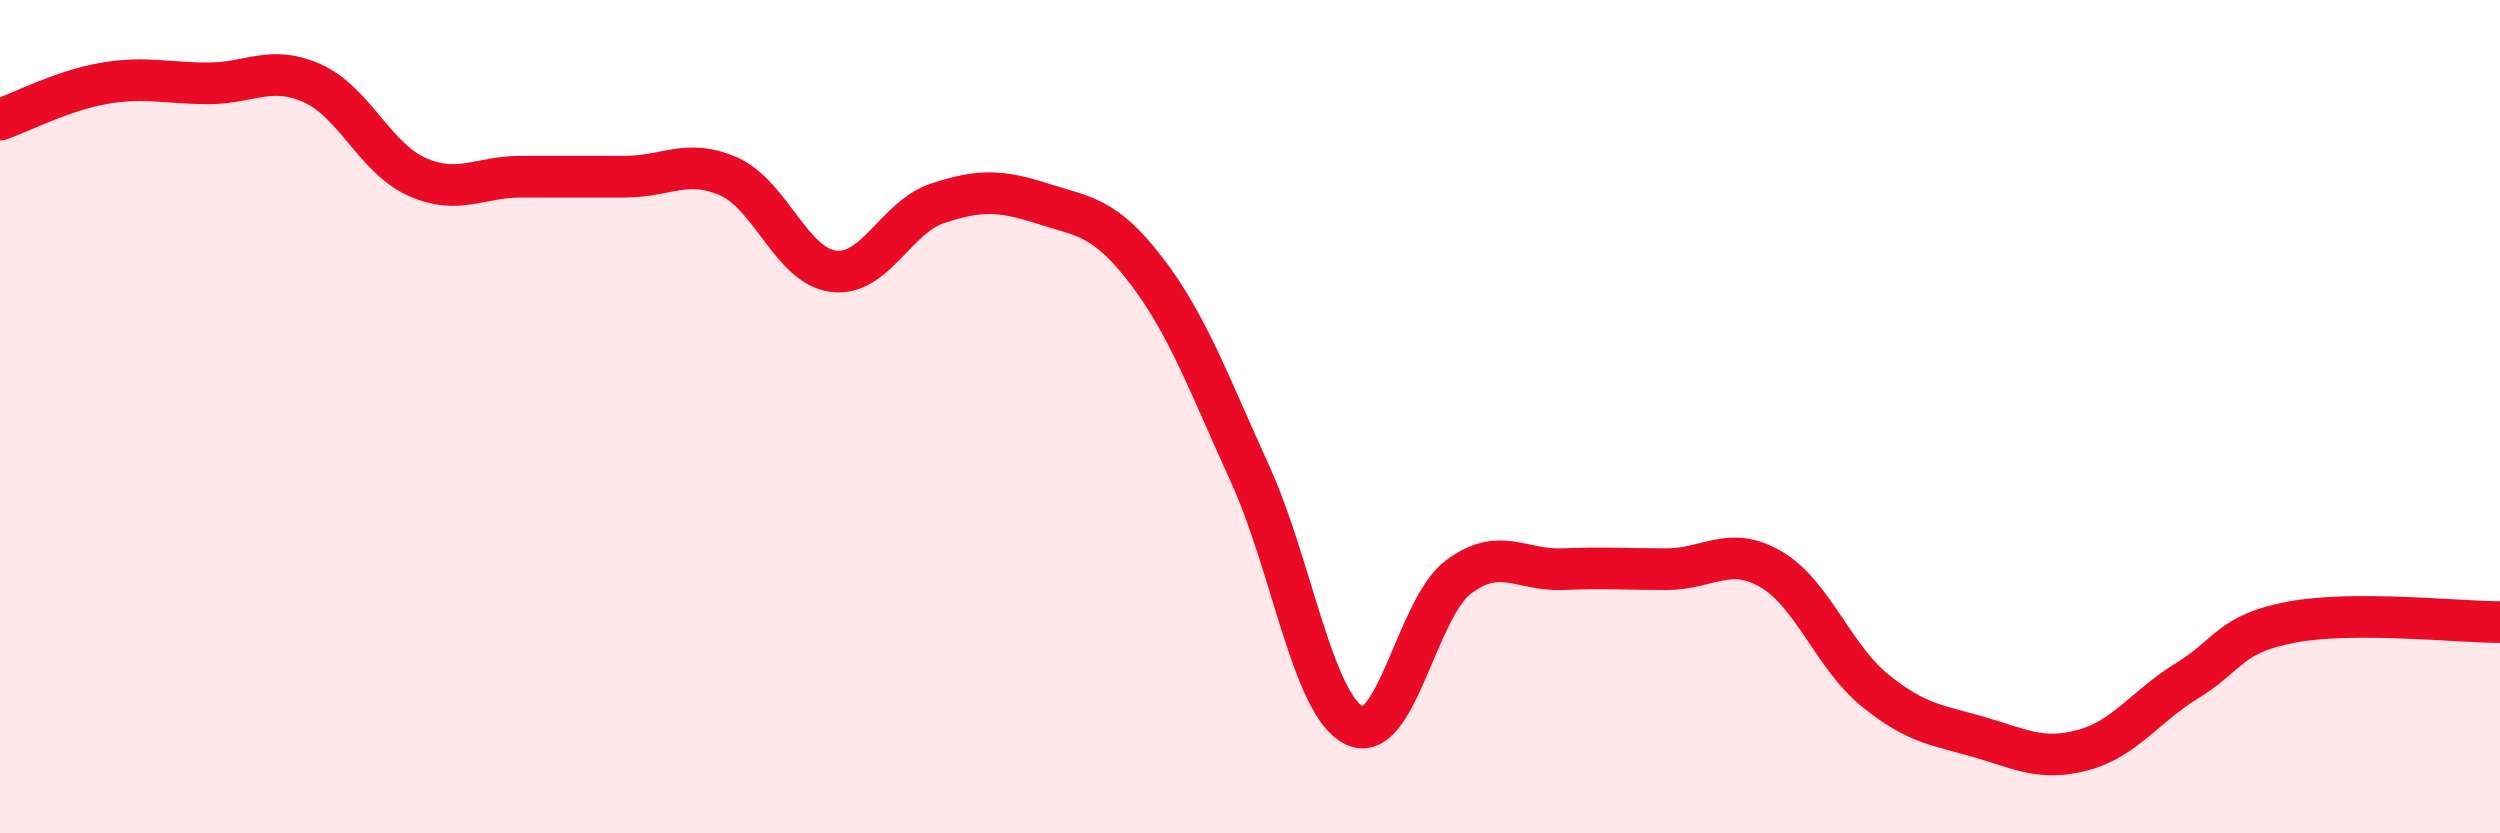
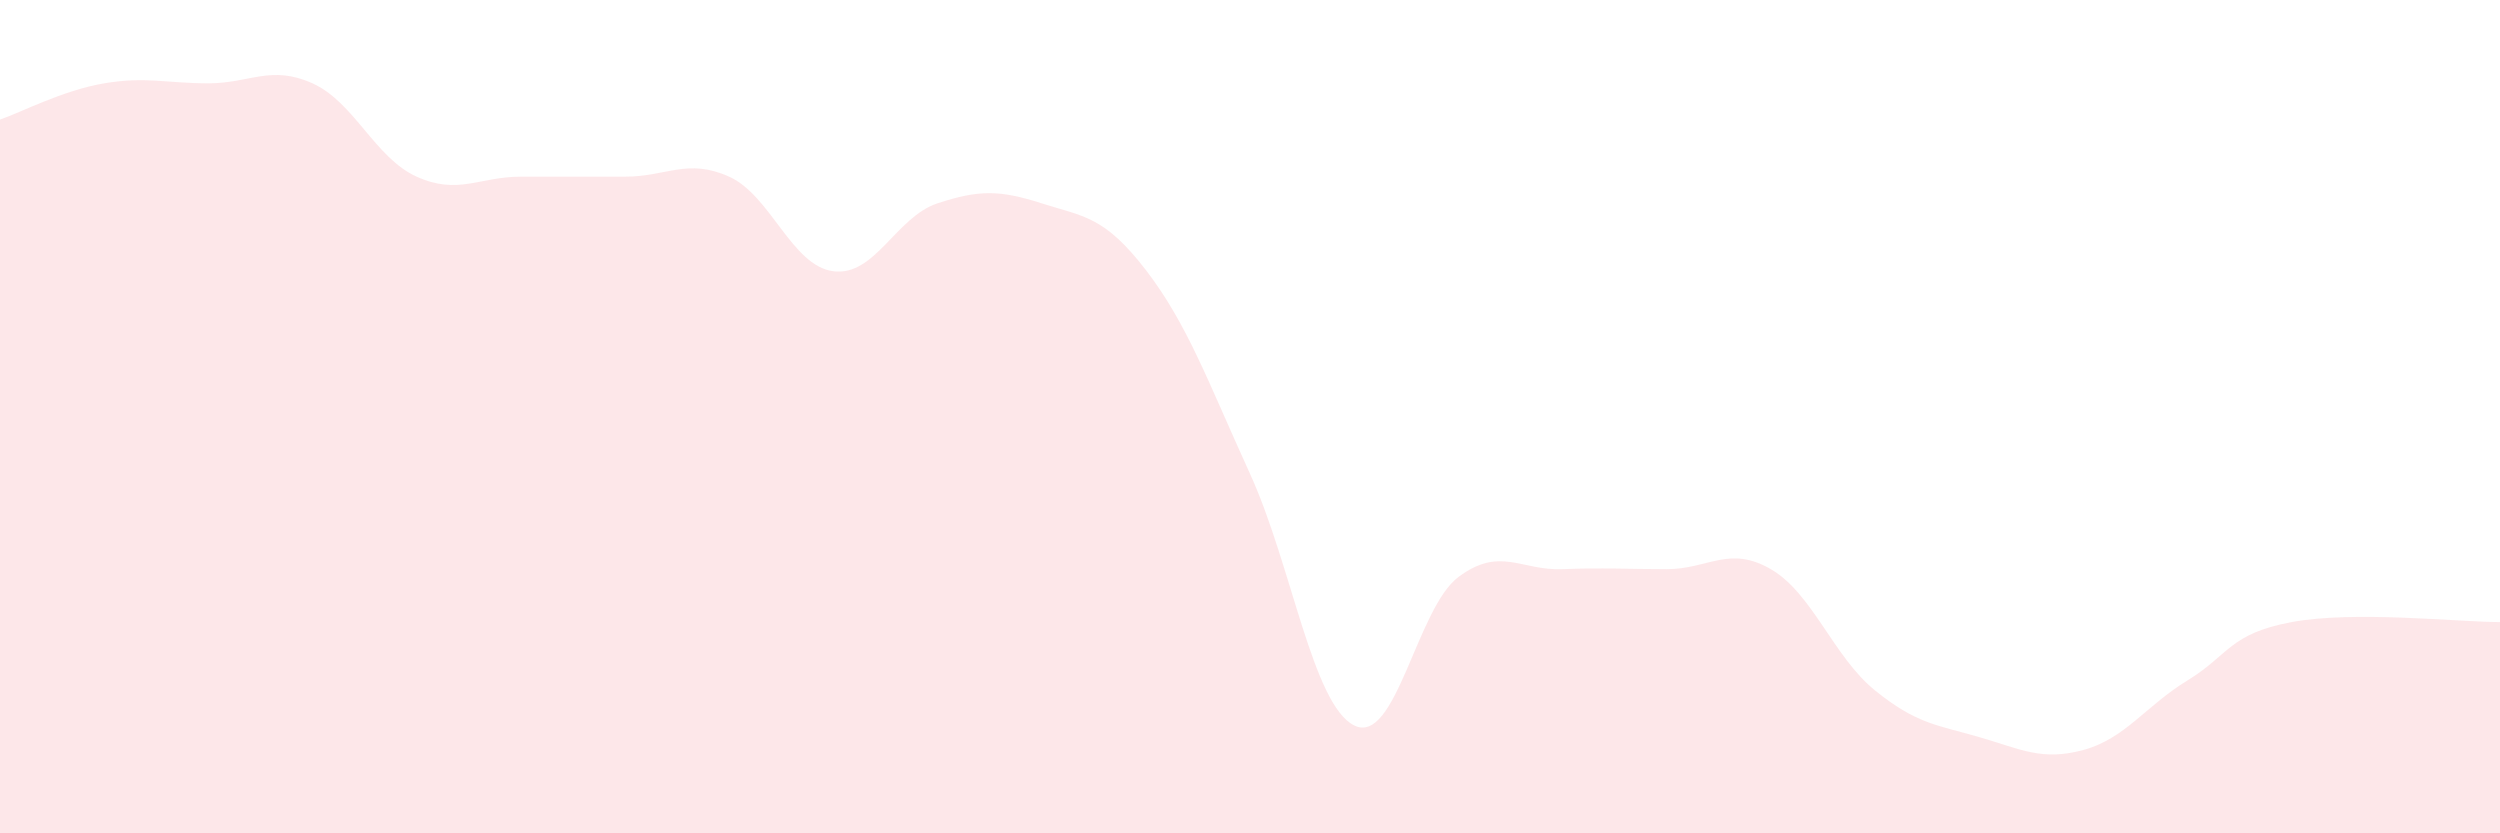
<svg xmlns="http://www.w3.org/2000/svg" width="60" height="20" viewBox="0 0 60 20">
  <path d="M 0,2.87 C 0.5,2.7 1.5,2.17 2.5,2 C 3.5,1.83 4,2 5,2 C 6,2 6.5,1.55 7.5,2 C 8.5,2.45 9,3.79 10,4.24 C 11,4.69 11.5,4.24 12.5,4.24 C 13.5,4.24 14,4.24 15,4.24 C 16,4.24 16.5,3.79 17.5,4.24 C 18.5,4.69 19,6.38 20,6.51 C 21,6.64 21.5,5.21 22.5,4.88 C 23.5,4.55 24,4.56 25,4.88 C 26,5.2 26.5,5.18 27.5,6.48 C 28.5,7.78 29,9.18 30,11.37 C 31,13.56 31.5,16.91 32.5,17.41 C 33.5,17.91 34,14.6 35,13.85 C 36,13.1 36.5,13.7 37.5,13.66 C 38.5,13.62 39,13.66 40,13.66 C 41,13.66 41.5,13.08 42.5,13.66 C 43.5,14.24 44,15.76 45,16.57 C 46,17.38 46.5,17.4 47.5,17.69 C 48.5,17.98 49,18.27 50,18 C 51,17.73 51.5,16.94 52.5,16.33 C 53.5,15.72 53.5,15.21 55,14.93 C 56.5,14.65 59,14.93 60,14.93L60 20L0 20Z" fill="#EB0A25" opacity="0.1" stroke-linecap="round" stroke-linejoin="round" />
-   <path d="M 0,2.87 C 0.5,2.7 1.5,2.17 2.5,2 C 3.5,1.83 4,2 5,2 C 6,2 6.5,1.55 7.5,2 C 8.5,2.45 9,3.79 10,4.24 C 11,4.69 11.5,4.24 12.5,4.24 C 13.5,4.24 14,4.24 15,4.24 C 16,4.24 16.5,3.79 17.5,4.24 C 18.5,4.69 19,6.38 20,6.51 C 21,6.64 21.5,5.21 22.5,4.88 C 23.5,4.55 24,4.56 25,4.88 C 26,5.2 26.5,5.18 27.5,6.48 C 28.5,7.78 29,9.18 30,11.37 C 31,13.56 31.5,16.91 32.5,17.41 C 33.5,17.91 34,14.6 35,13.85 C 36,13.1 36.5,13.7 37.5,13.66 C 38.5,13.62 39,13.66 40,13.66 C 41,13.66 41.5,13.08 42.5,13.66 C 43.5,14.24 44,15.76 45,16.57 C 46,17.38 46.5,17.4 47.5,17.69 C 48.5,17.98 49,18.27 50,18 C 51,17.73 51.5,16.94 52.5,16.33 C 53.5,15.72 53.5,15.21 55,14.93 C 56.5,14.65 59,14.93 60,14.93" stroke="#EB0A25" stroke-width="1" fill="none" stroke-linecap="round" stroke-linejoin="round" />
</svg>